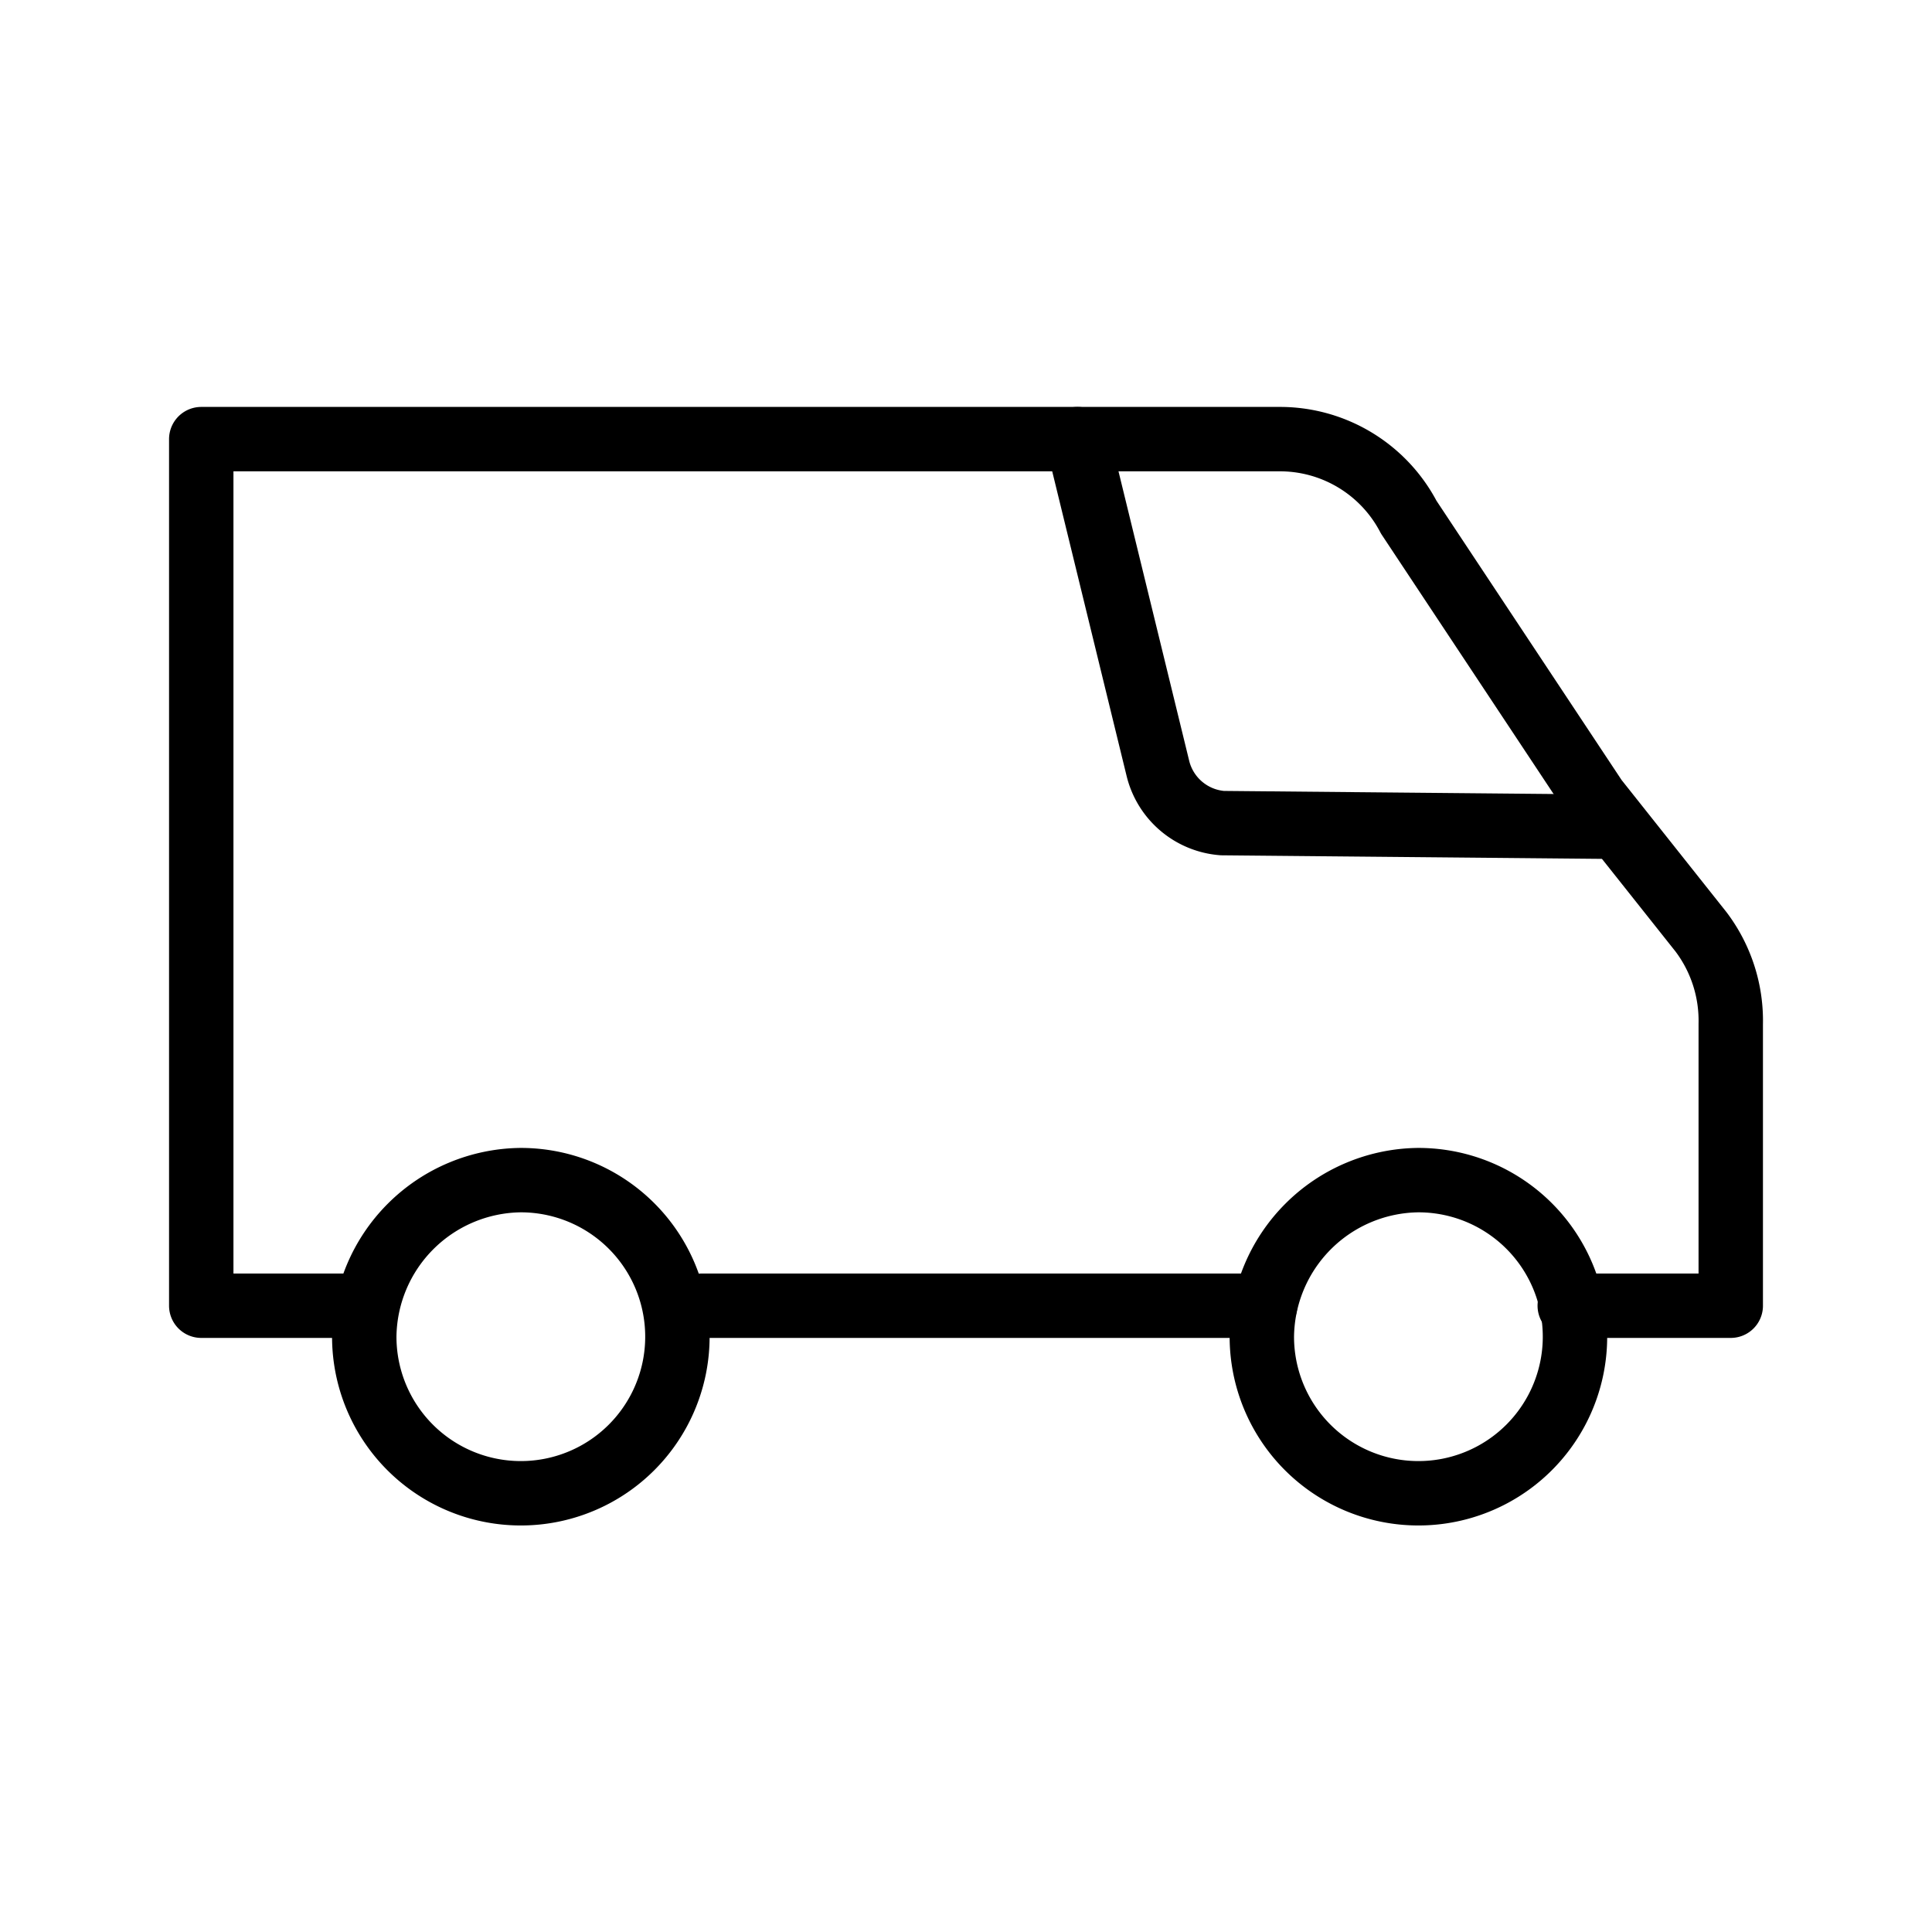
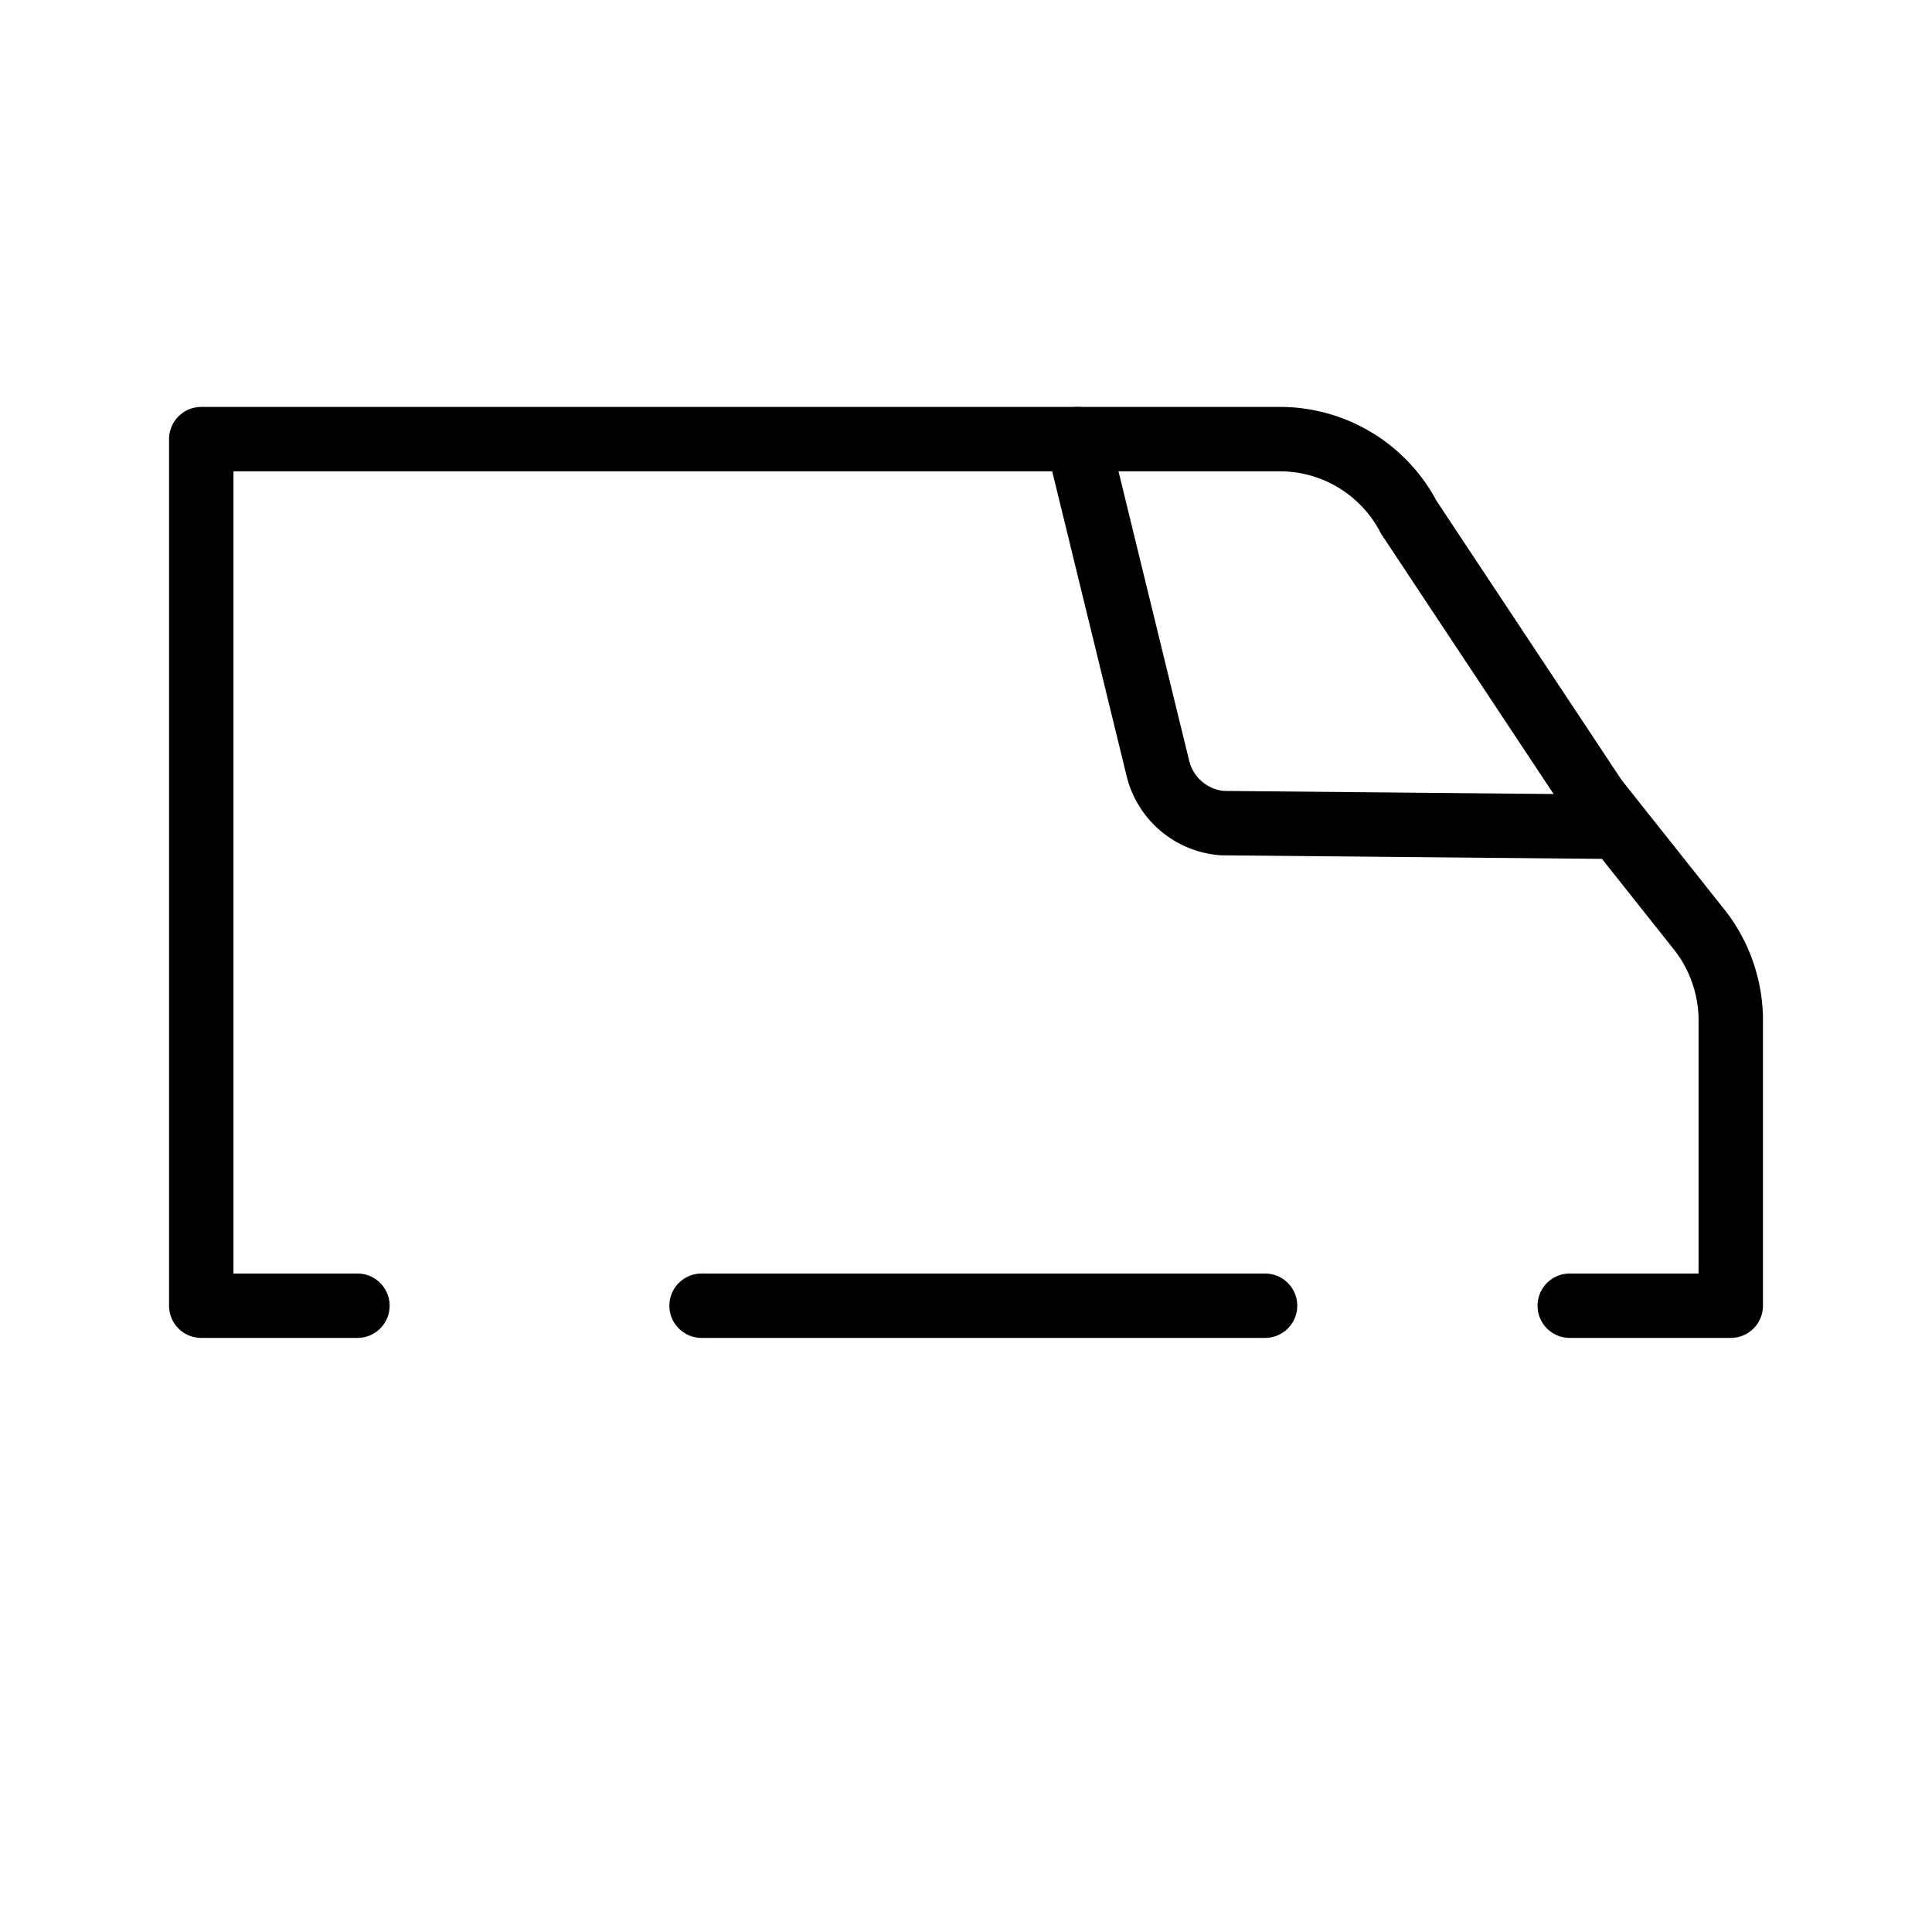
<svg xmlns="http://www.w3.org/2000/svg" width="48" height="48" viewBox="0 0 48 48">
  <path d="M40,20.54l-9.63-.09a1.79,1.79,0,0,1-1.6-1.35l-2-8.19" fill="none" stroke="#000" stroke-linecap="round" stroke-linejoin="round" stroke-width="1.6" />
  <path d="M31.43,32.44h-14" fill="none" stroke="#000" stroke-linecap="round" stroke-linejoin="round" stroke-width="1.6" />
  <path d="M8.88,32.44H5V10.91H31.77A3.61,3.61,0,0,1,35,12.85l4.64,7,2.62,3.3A3.66,3.66,0,0,1,43,25.44v7H39" fill="none" stroke="#000" stroke-linecap="round" stroke-linejoin="round" stroke-width="1.6" />
-   <path d="M35.23,29.32a3.89,3.89,0,1,1-3.88,3.88A3.93,3.93,0,0,1,35.23,29.32Z" fill="none" stroke="#000" stroke-linecap="round" stroke-linejoin="round" stroke-width="1.6" />
-   <path d="M12.93,29.32A3.89,3.89,0,1,1,9.05,33.2,3.93,3.93,0,0,1,12.93,29.32Z" fill="none" stroke="#000" stroke-linecap="round" stroke-linejoin="round" stroke-width="1.6" />
</svg>